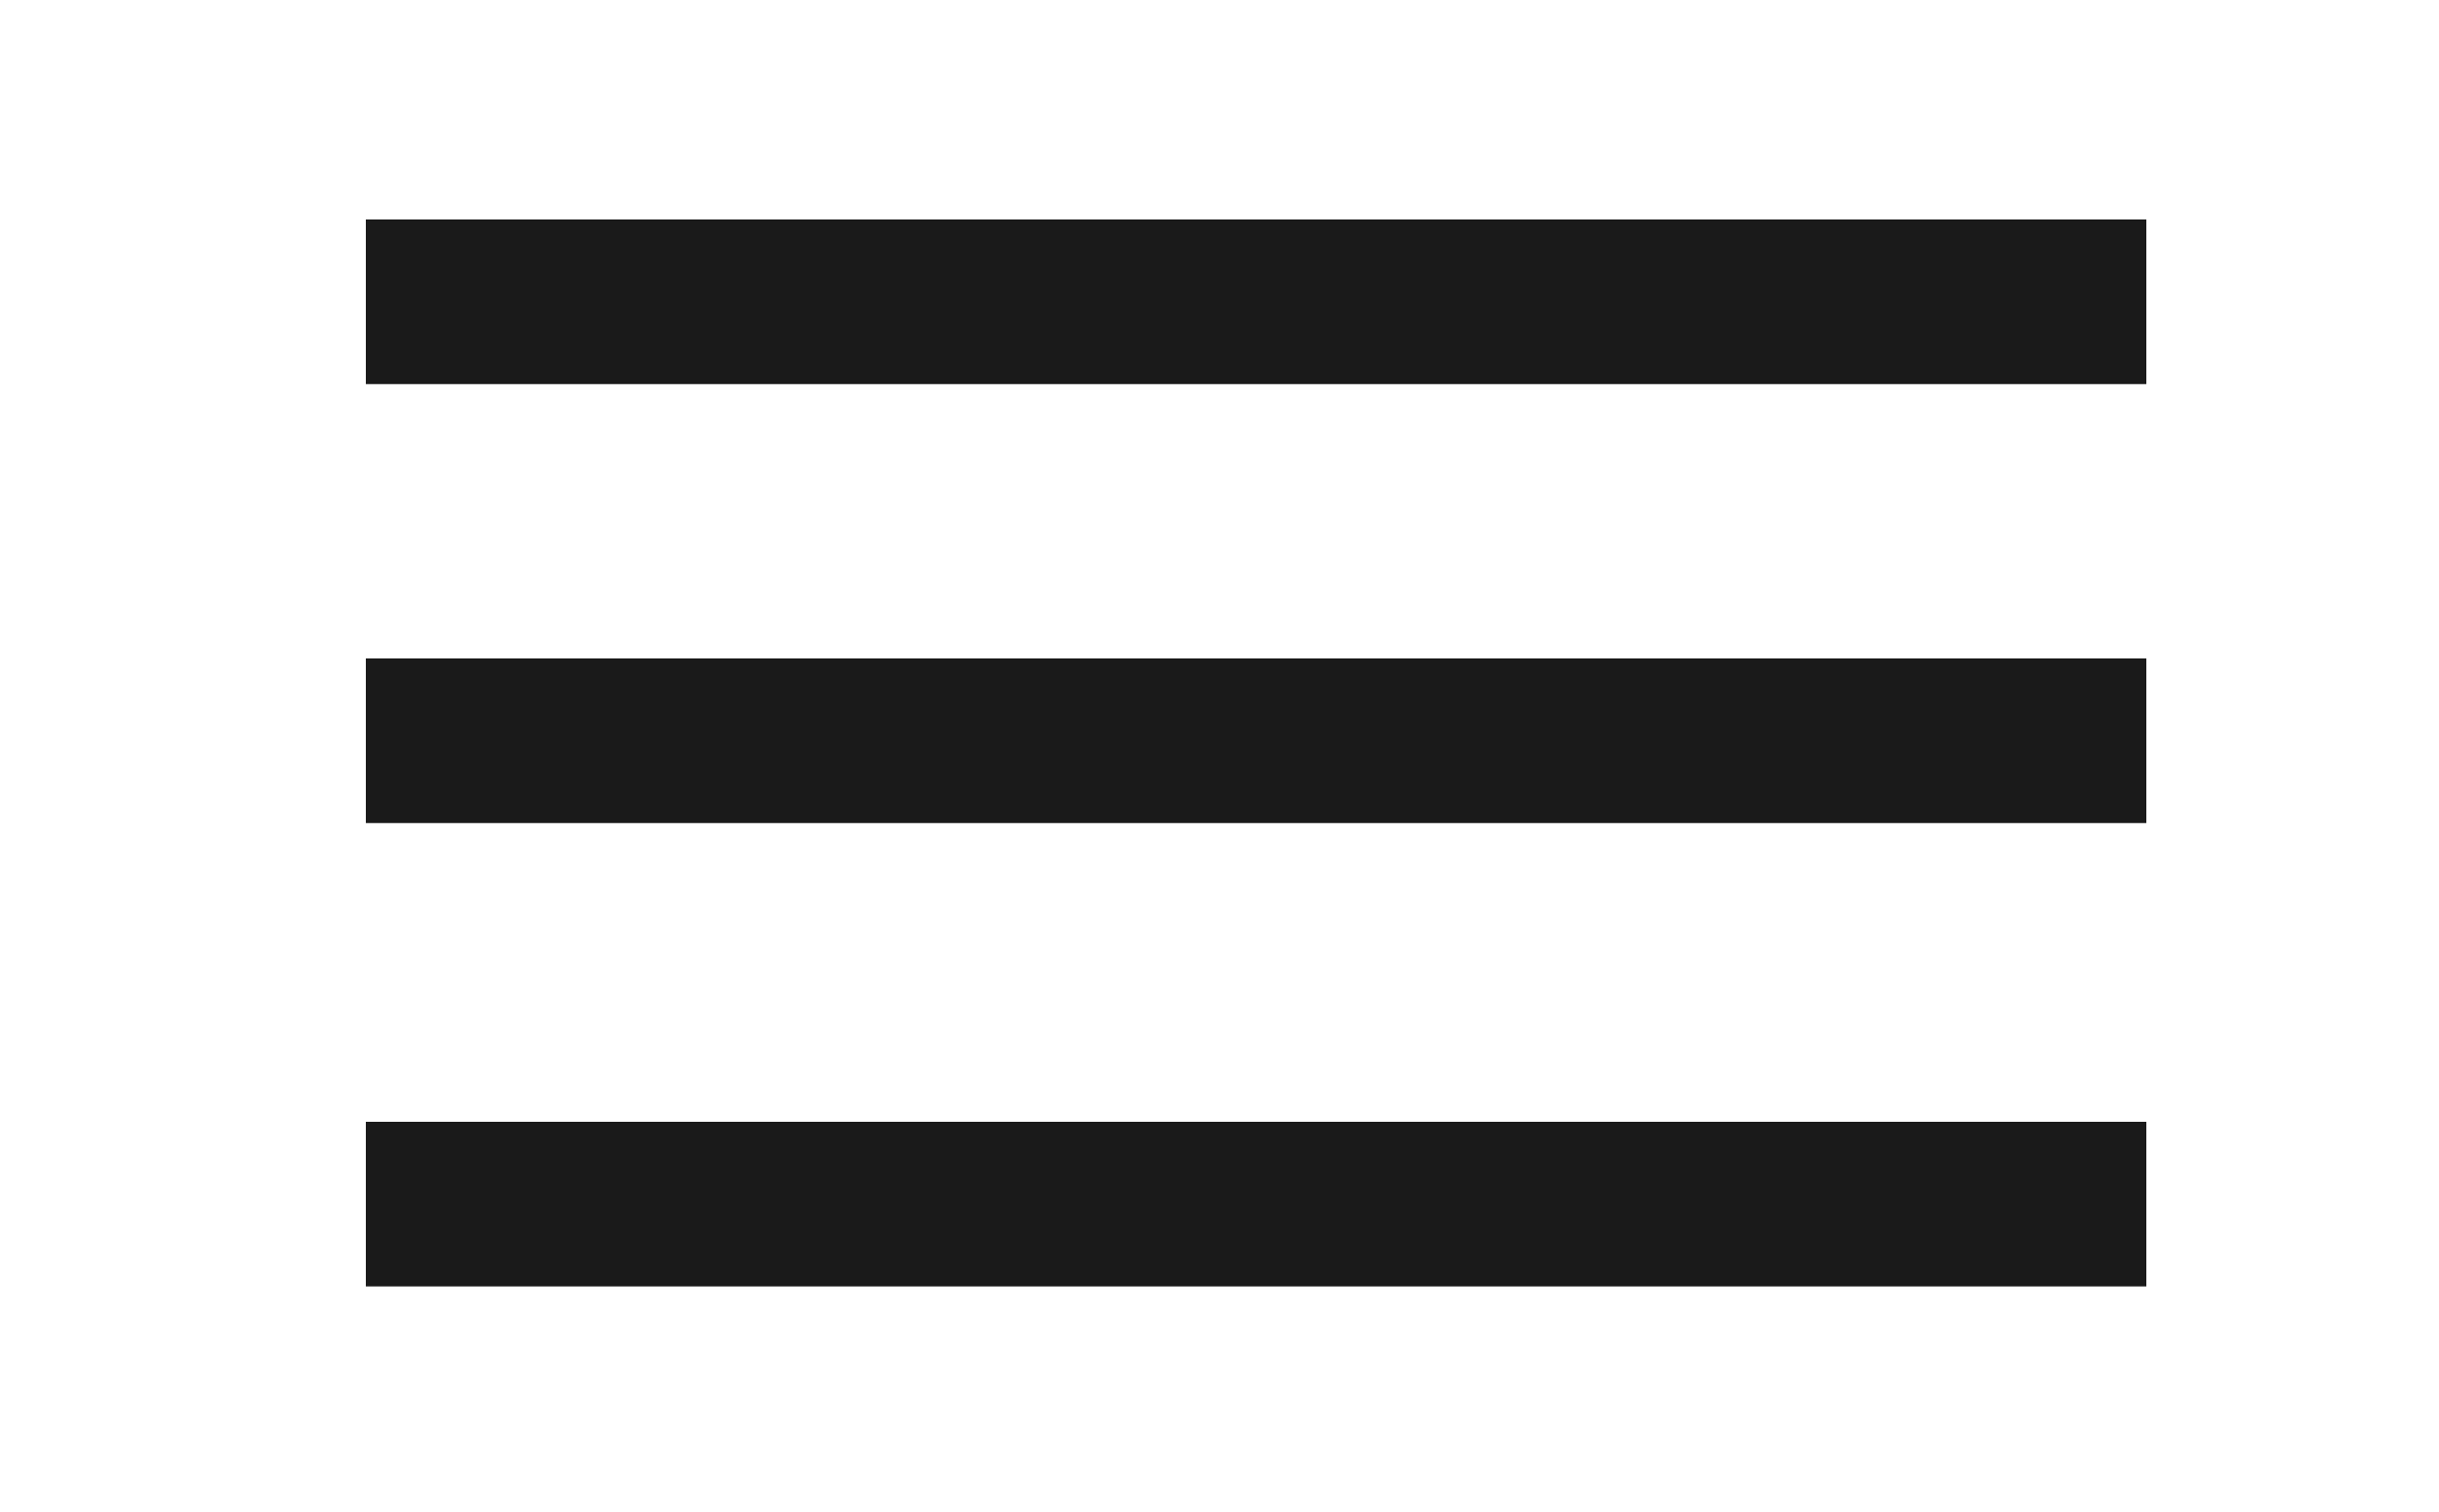
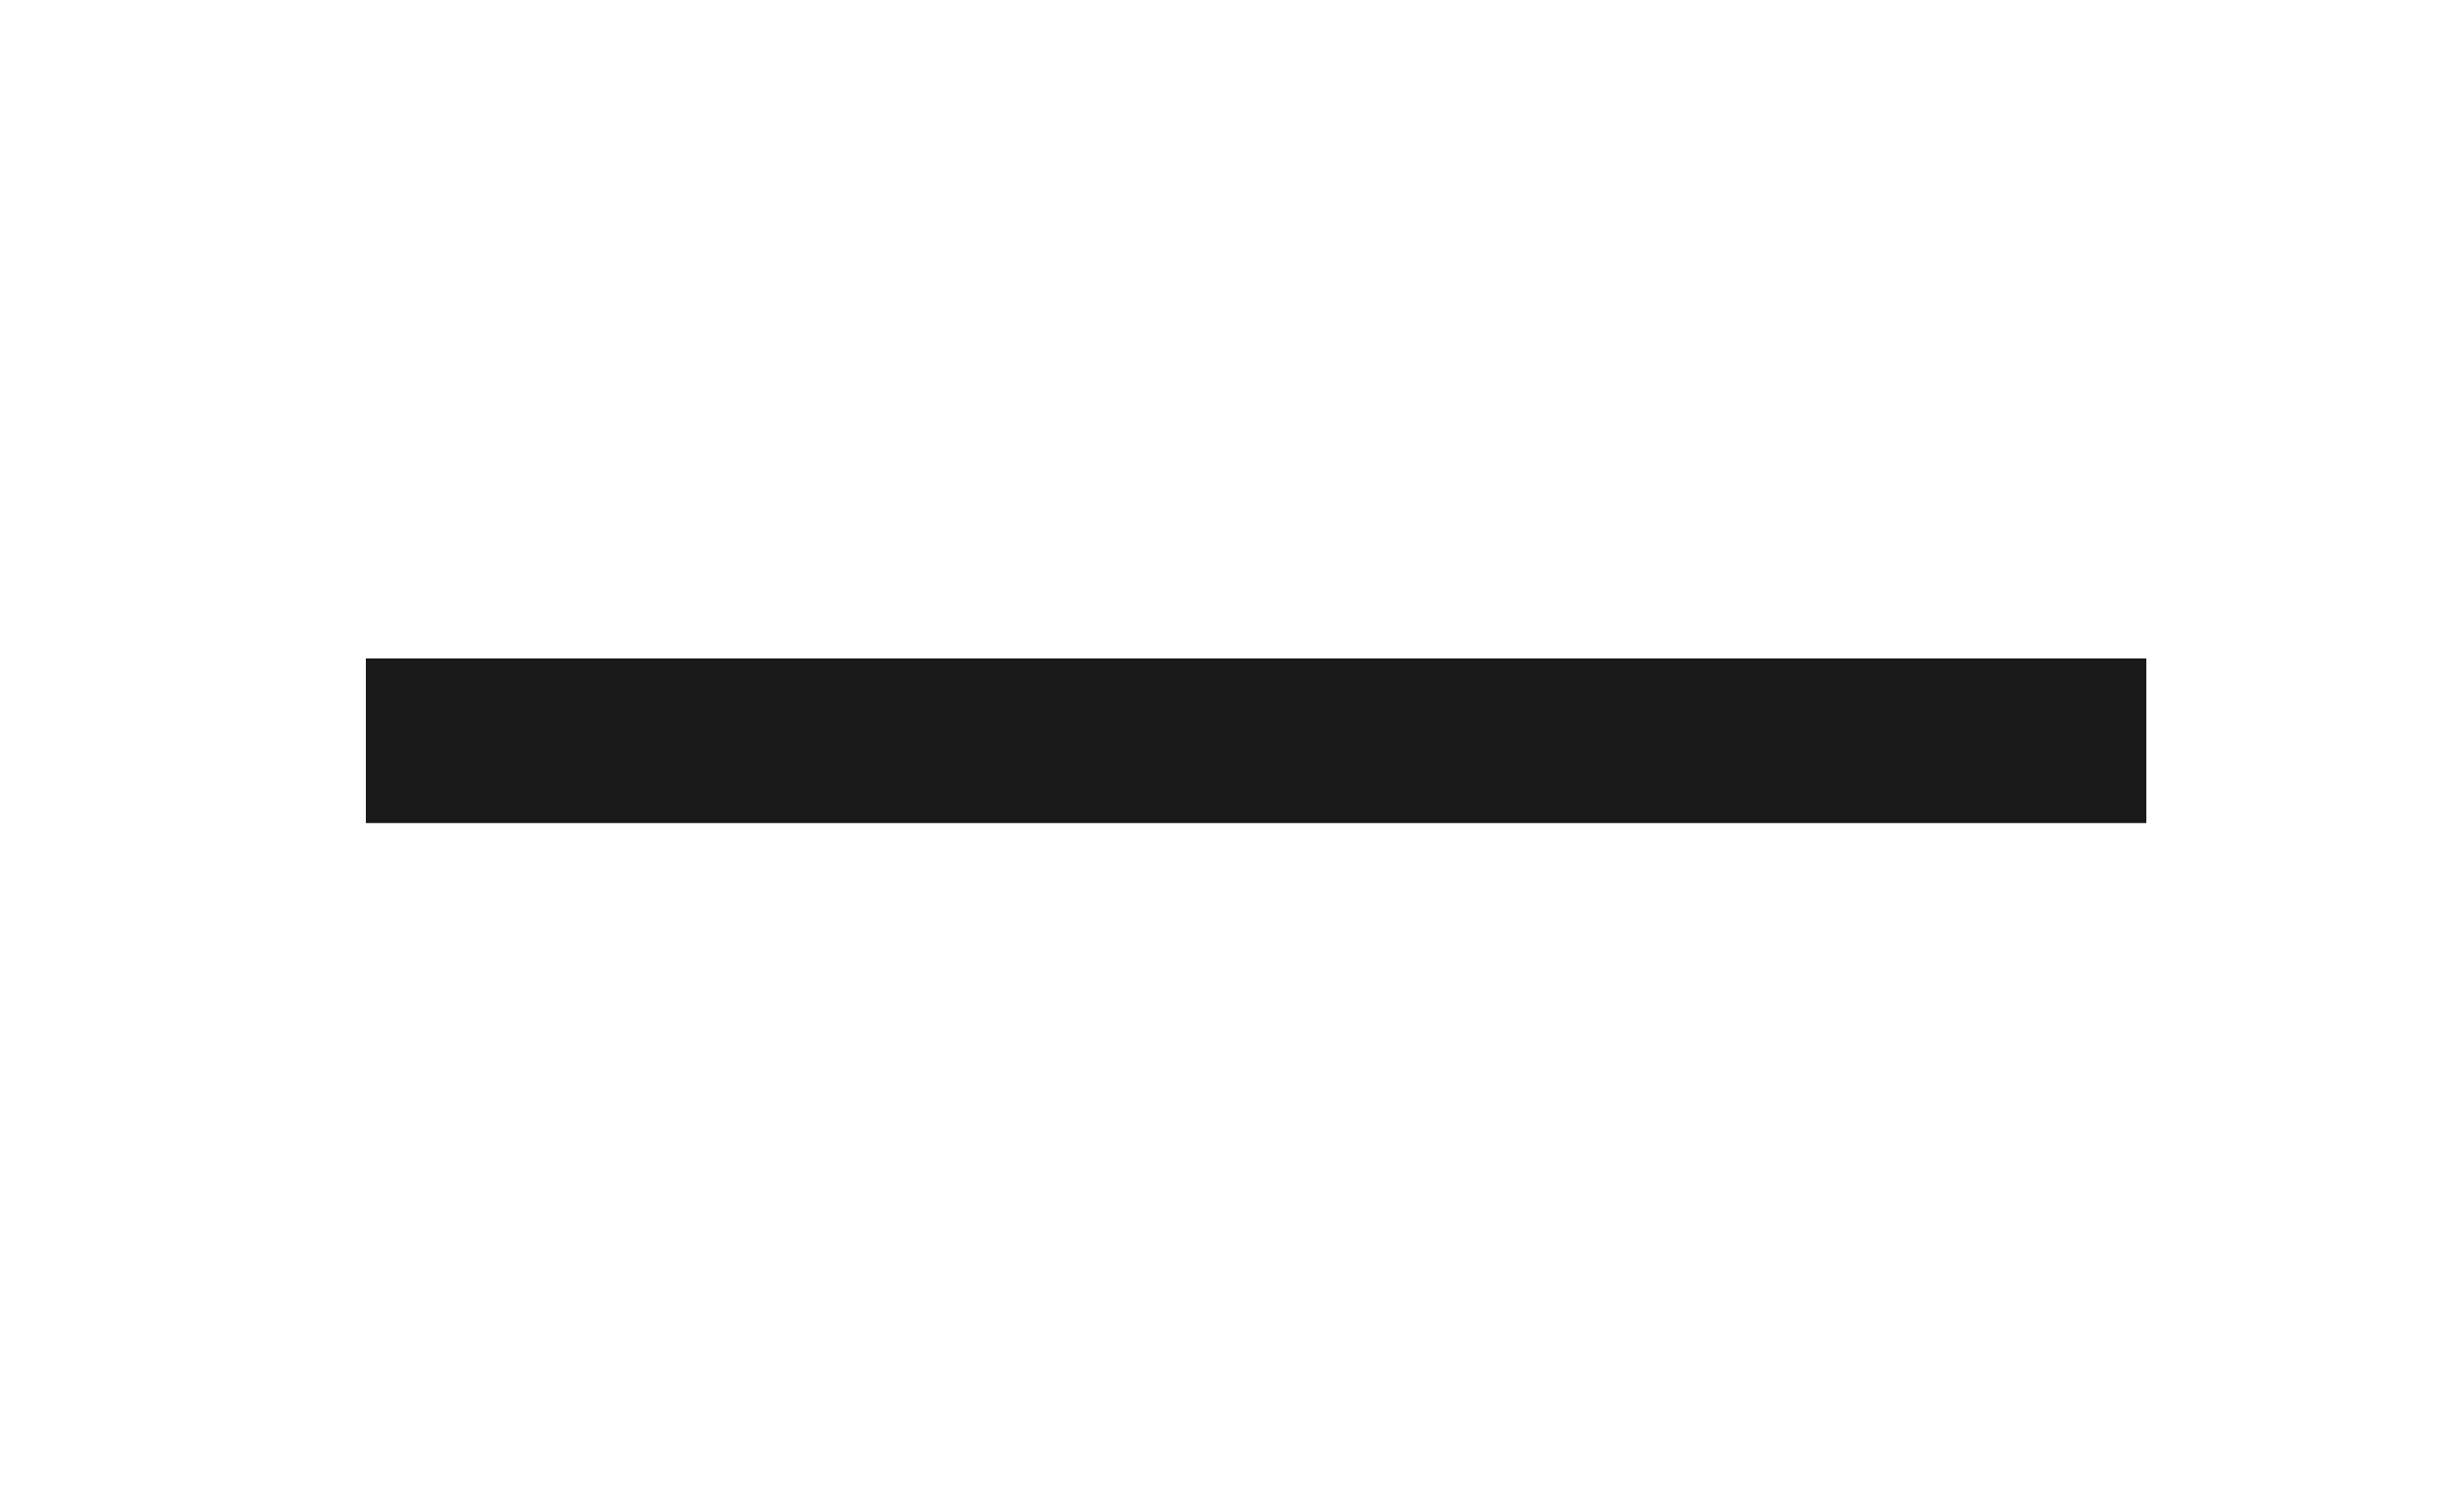
<svg xmlns="http://www.w3.org/2000/svg" version="1.1" id="Calque_1" x="0px" y="0px" width="40px" height="24.8px" viewBox="0 0 40 24.8" style="enable-background:new 0 0 40 24.8;" xml:space="preserve">
  <style type="text/css">
	.st0{fill:#1A1A1A;}
</style>
  <g>
    <g>
-       <rect x="6" y="3.6" class="st0" width="29.2" height="2.7" />
      <rect x="6" y="10.8" class="st0" width="29.2" height="2.7" />
-       <rect x="6" y="18.4" class="st0" width="29.2" height="2.7" />
    </g>
  </g>
</svg>